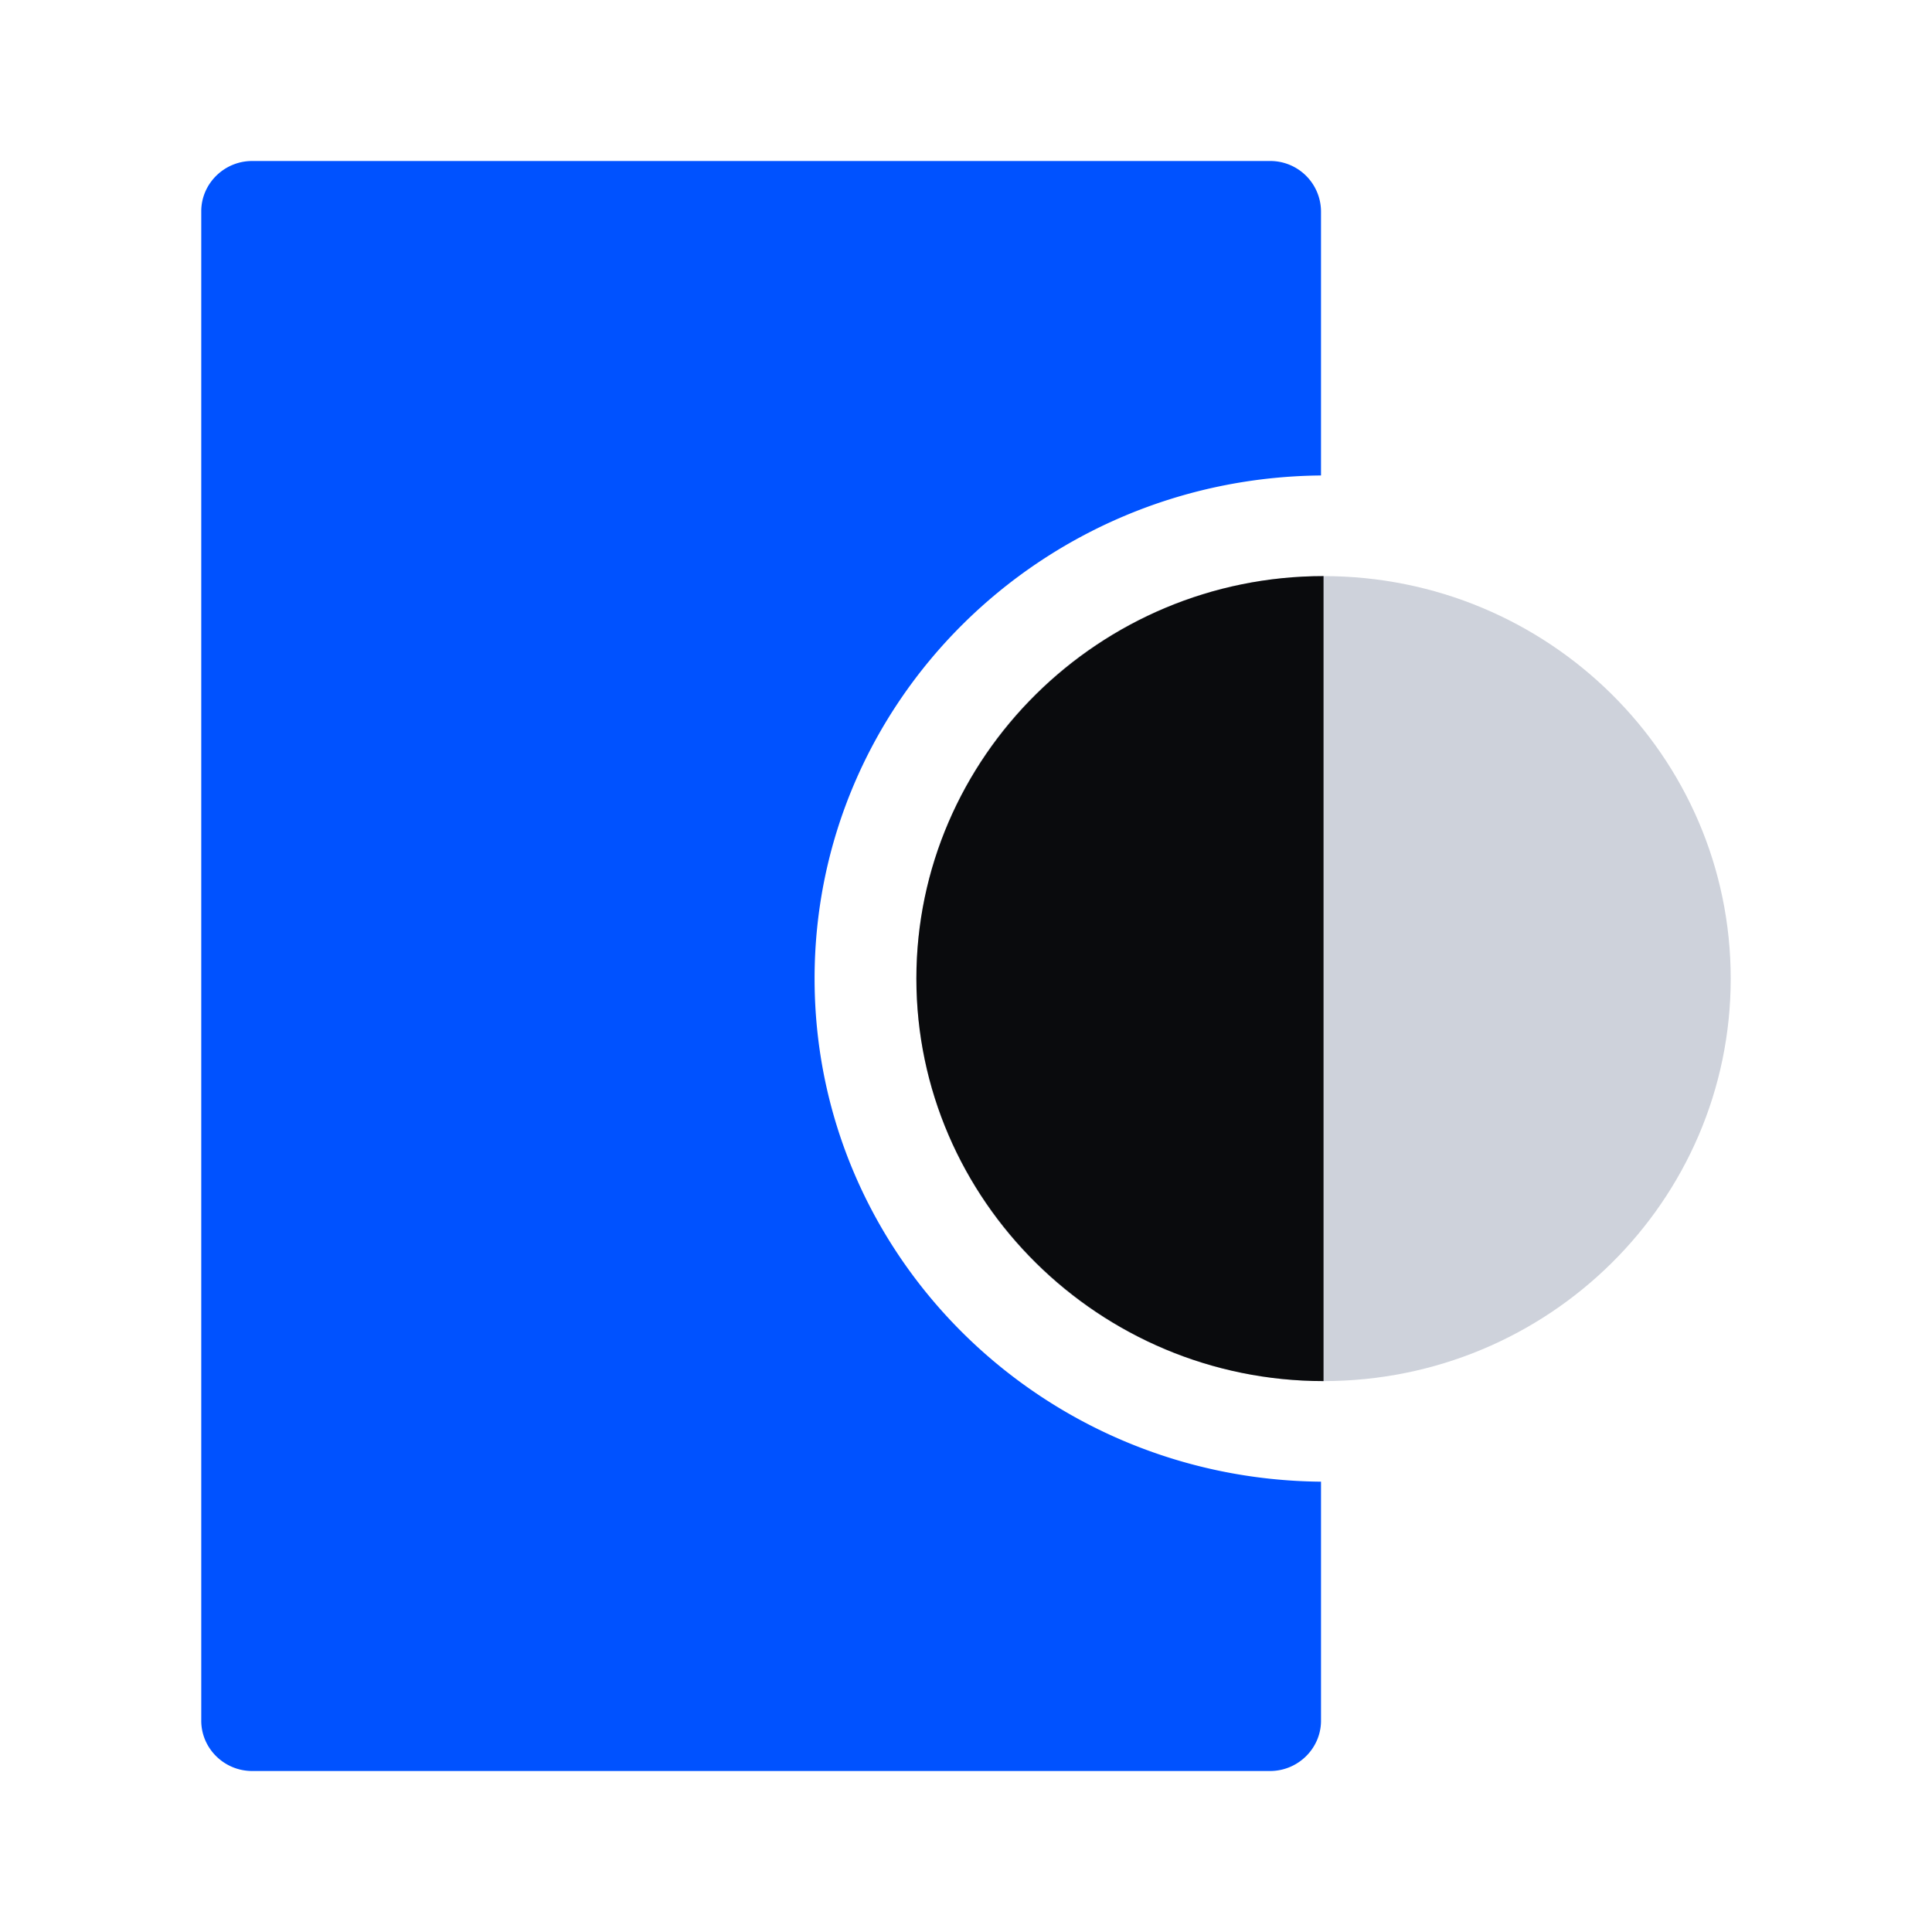
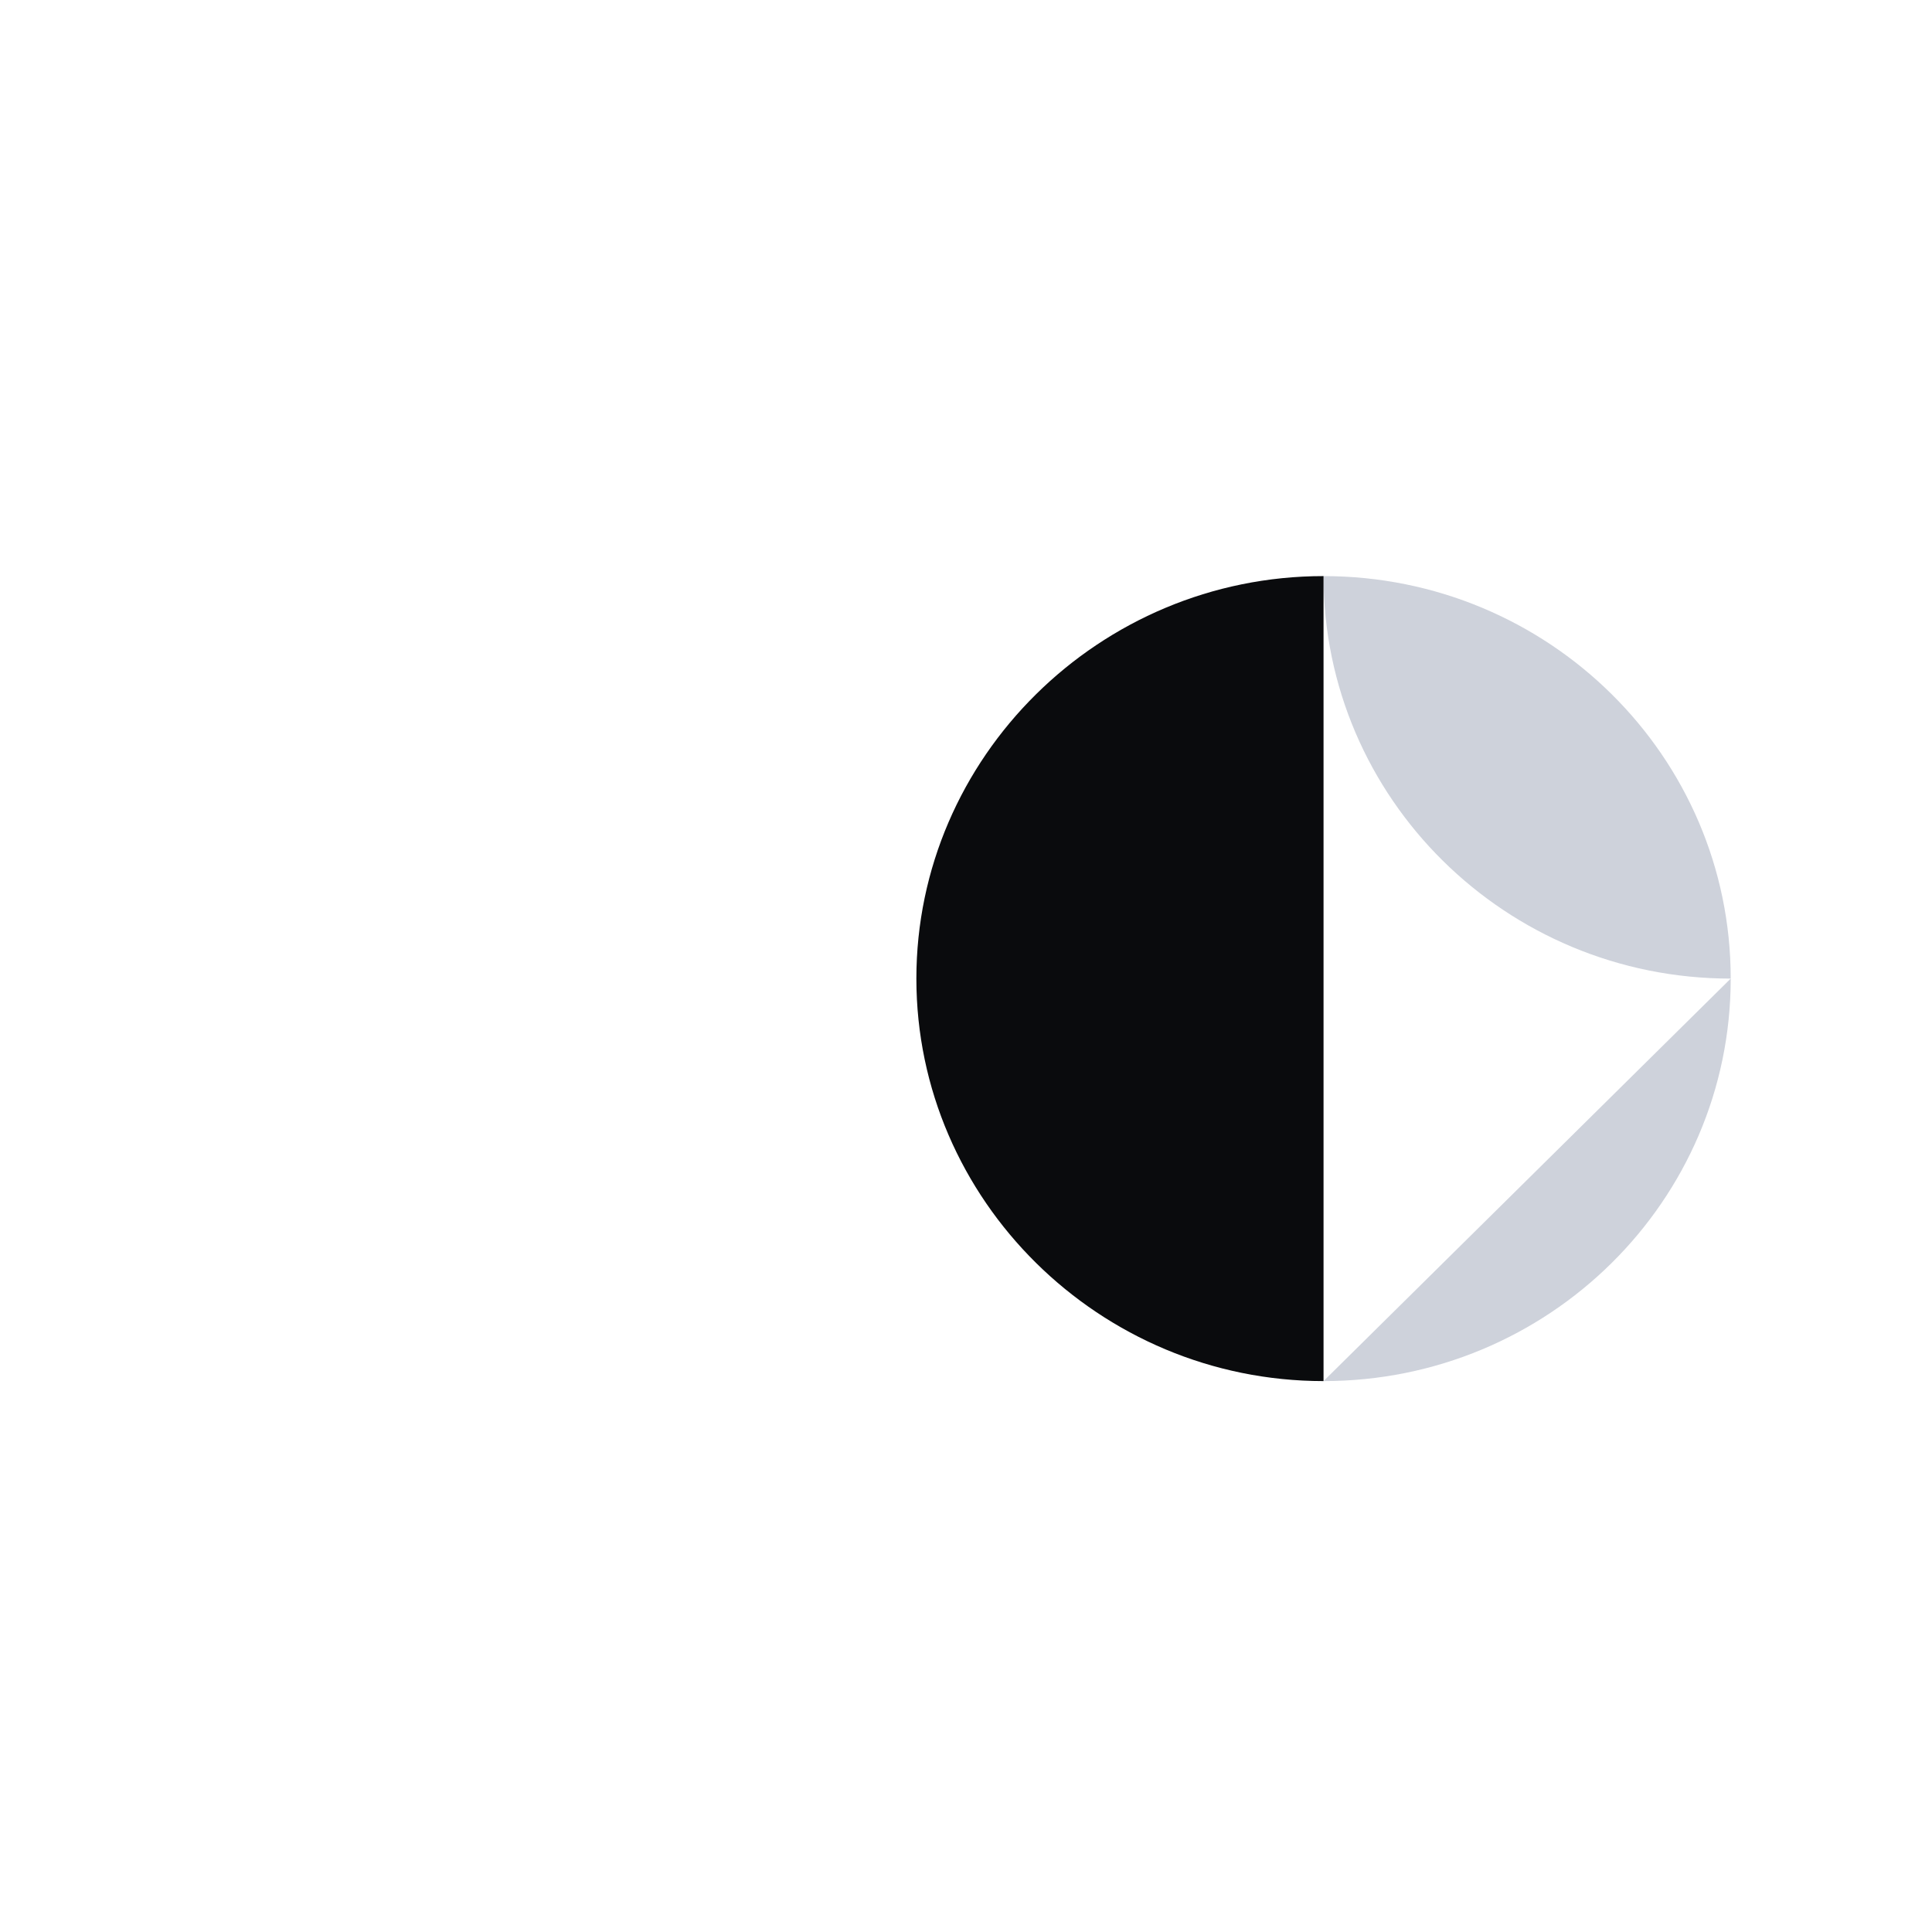
<svg xmlns="http://www.w3.org/2000/svg" fill="none" viewBox="0 0 48 48">
-   <path fill="#CED2DB" d="M32.883 34.313c5.587 0 10.116-4.478 10.116-10 0-5.523-4.529-10-10.116-10s-10.116 4.477-10.116 10c0 5.522 4.529 10 10.116 10Z" />
+   <path fill="#CED2DB" d="M32.883 34.313c5.587 0 10.116-4.478 10.116-10 0-5.523-4.529-10-10.116-10c0 5.522 4.529 10 10.116 10Z" />
  <path fill="#0A0B0D" d="M32.883 14.313c-5.564 0-10.116 4.5-10.116 10s4.552 10 10.116 10v-20Z" />
-   <path fill="#0052FF" d="M20.238 24.313c0-6.875 5.627-12.438 12.582-12.5V5.25A1.26 1.26 0 0 0 31.556 4H6.265C5.569 4 5 4.563 5 5.25v37.5c0 .688.569 1.25 1.265 1.25h25.29c.696 0 1.265-.563 1.265-1.25v-5.938c-6.955-.062-12.582-5.624-12.582-12.5Z" />
</svg>